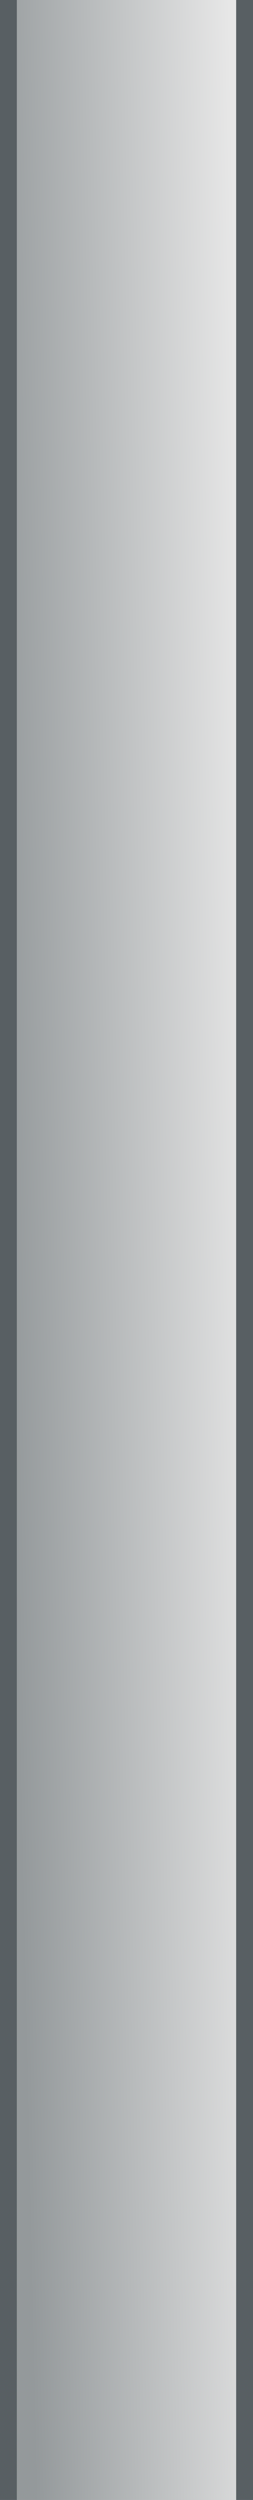
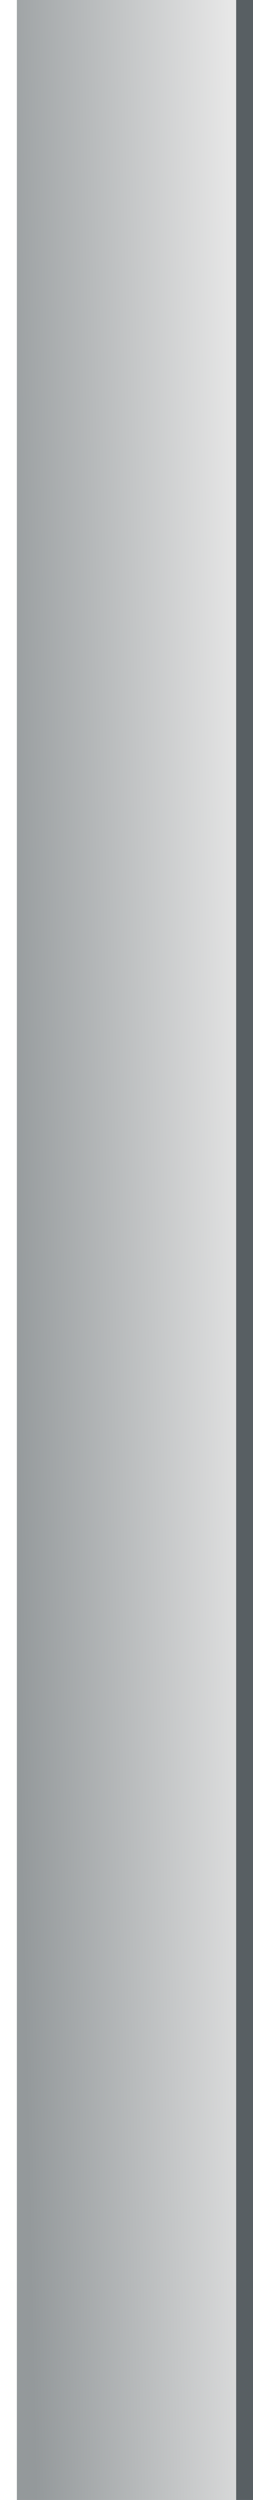
<svg xmlns="http://www.w3.org/2000/svg" height="148.0px" width="15.0px">
  <g transform="matrix(1.0, 0.0, 0.0, 1.0, 0.0, 0.0)">
    <path d="M15.0 0.0 L15.0 148.0 14.0 148.0 14.0 0.0 15.0 0.0" fill="#585f63" fill-rule="evenodd" stroke="none" />
    <path d="M14.0 0.0 L14.0 148.0 1.0 148.0 1.0 0.0 14.0 0.0" fill="url(#gradient0)" fill-rule="evenodd" stroke="none" />
-     <path d="M1.0 0.0 L1.0 148.0 0.0 148.0 0.0 0.0 1.0 0.0" fill="#585f63" fill-rule="evenodd" stroke="none" />
  </g>
  <defs>
    <linearGradient gradientTransform="matrix(0.009, -2.0E-4, 2.0E-4, 0.009, 8.0, 80.85)" gradientUnits="userSpaceOnUse" id="gradient0" spreadMethod="pad" x1="-819.2" x2="819.2">
      <stop offset="0.0" stop-color="#94999b" />
      <stop offset="1.0" stop-color="#e7e7e7" />
    </linearGradient>
  </defs>
</svg>